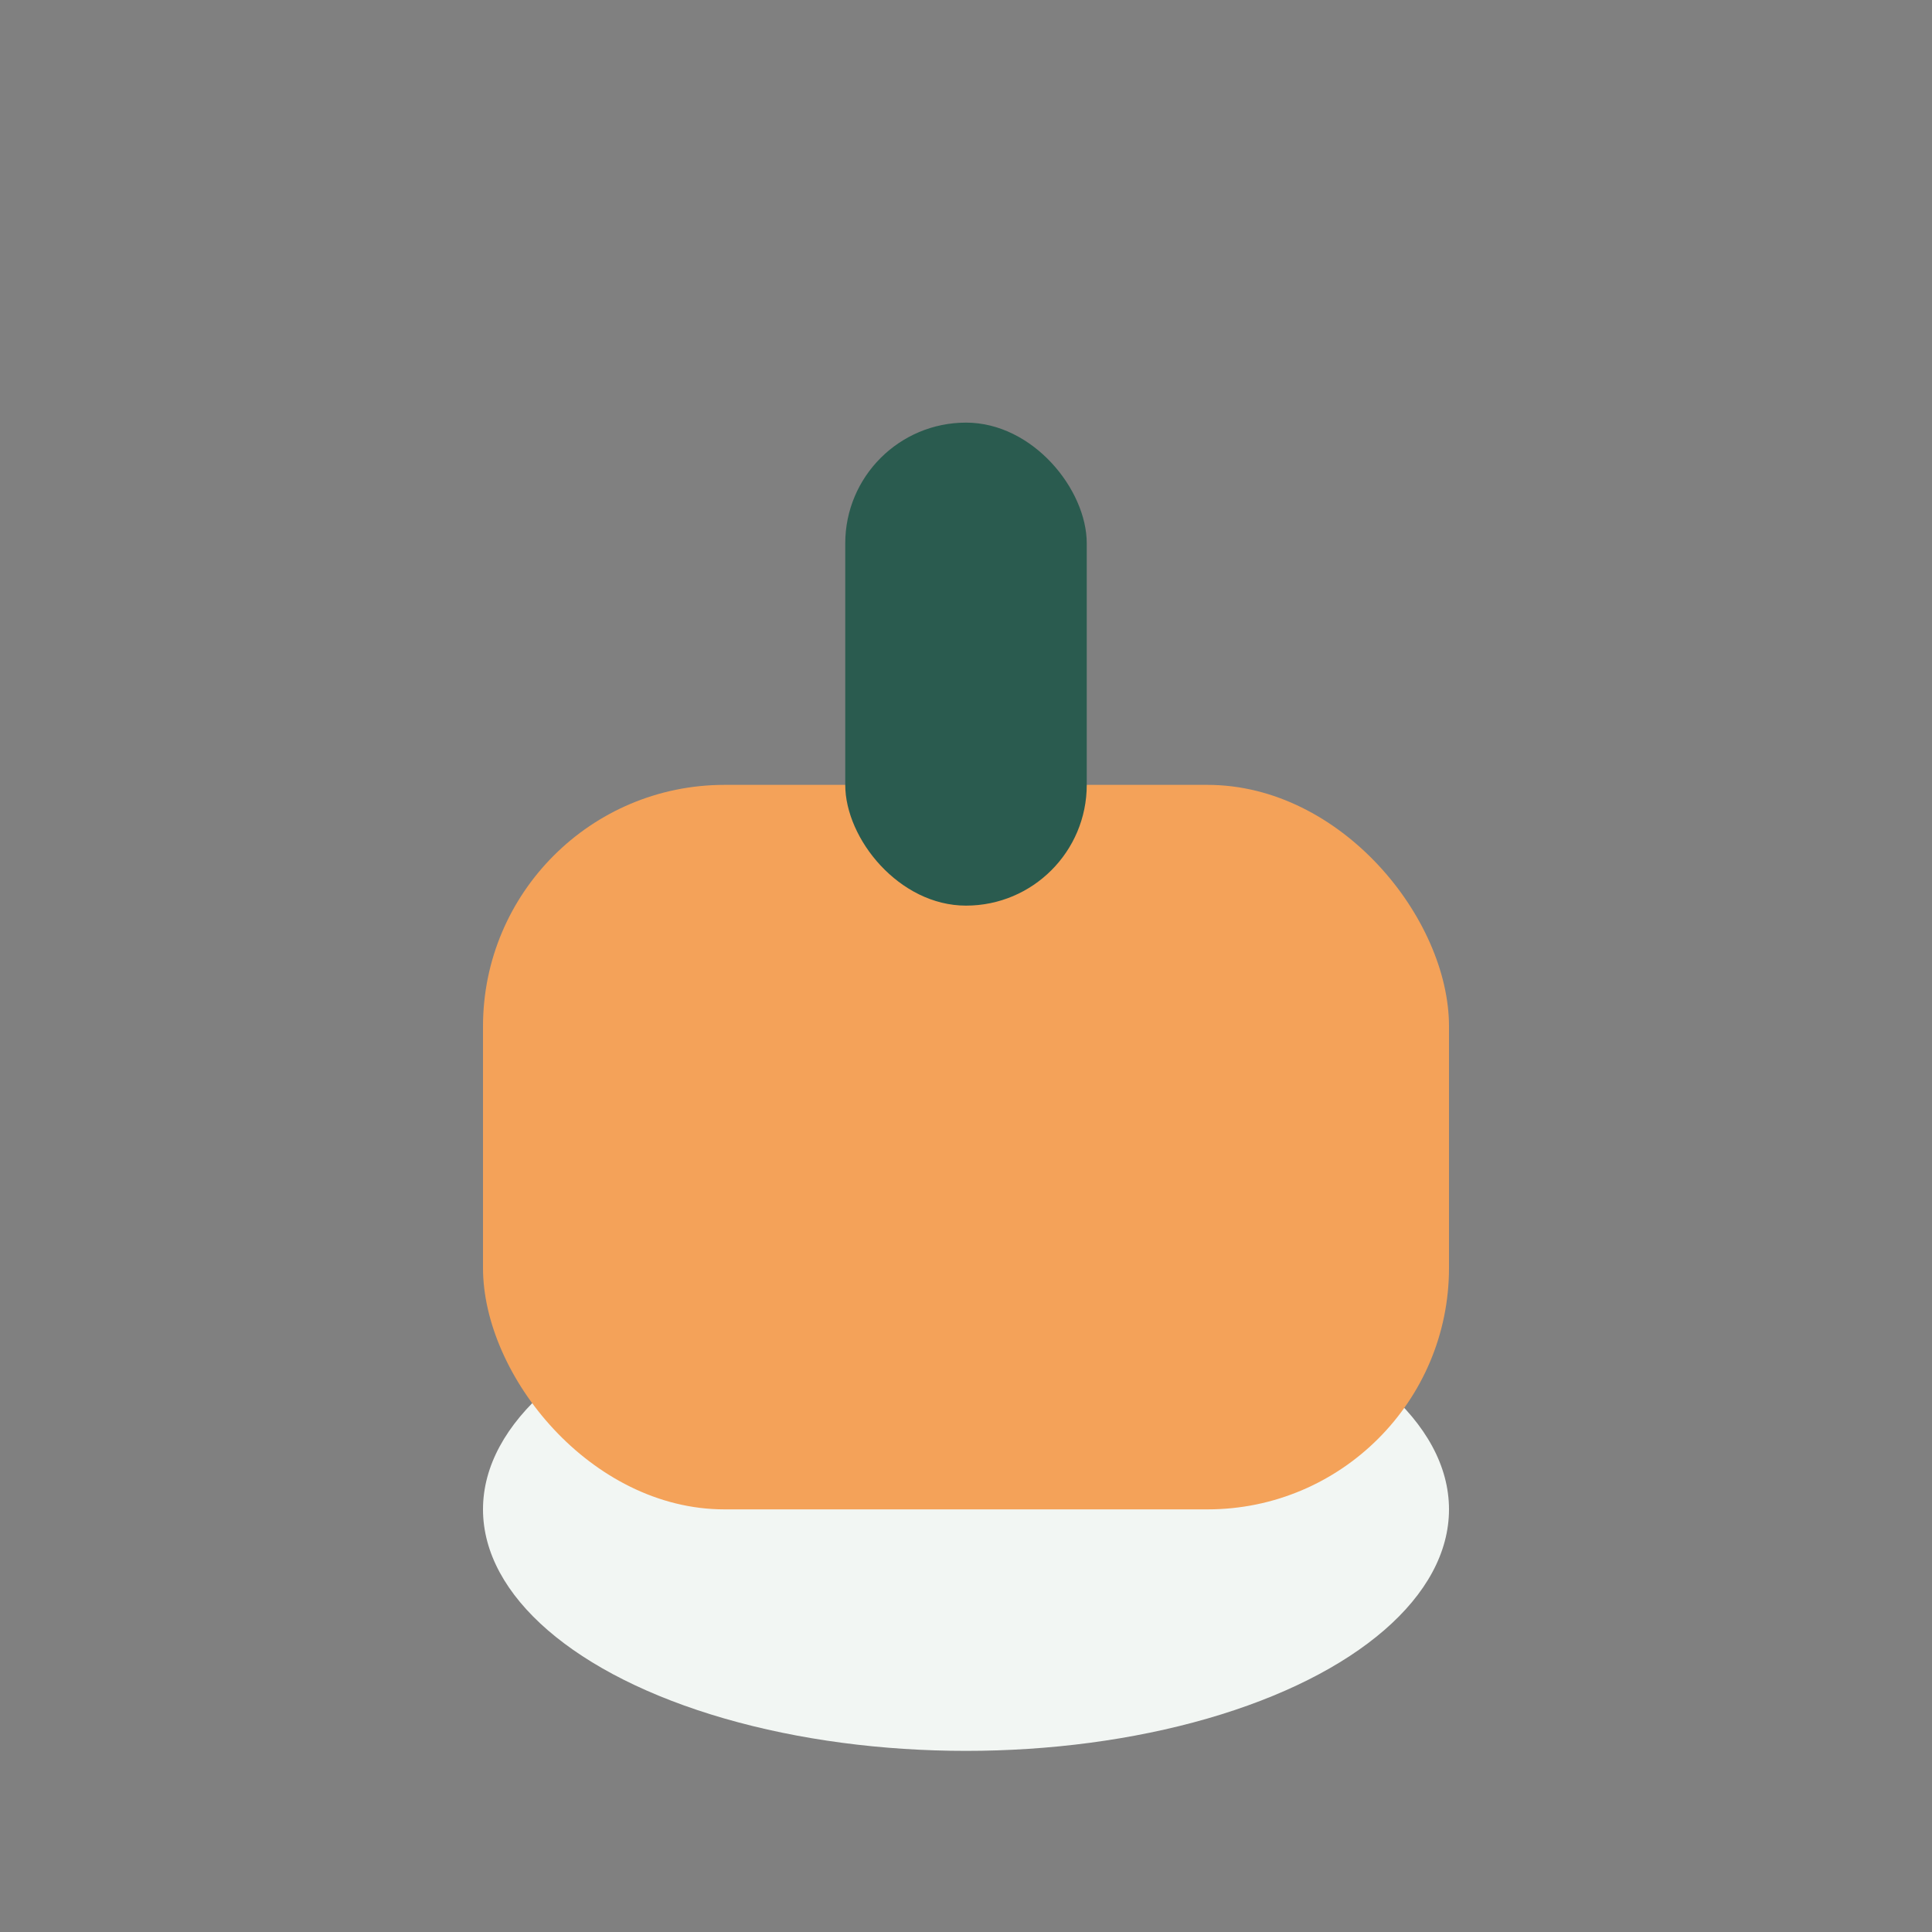
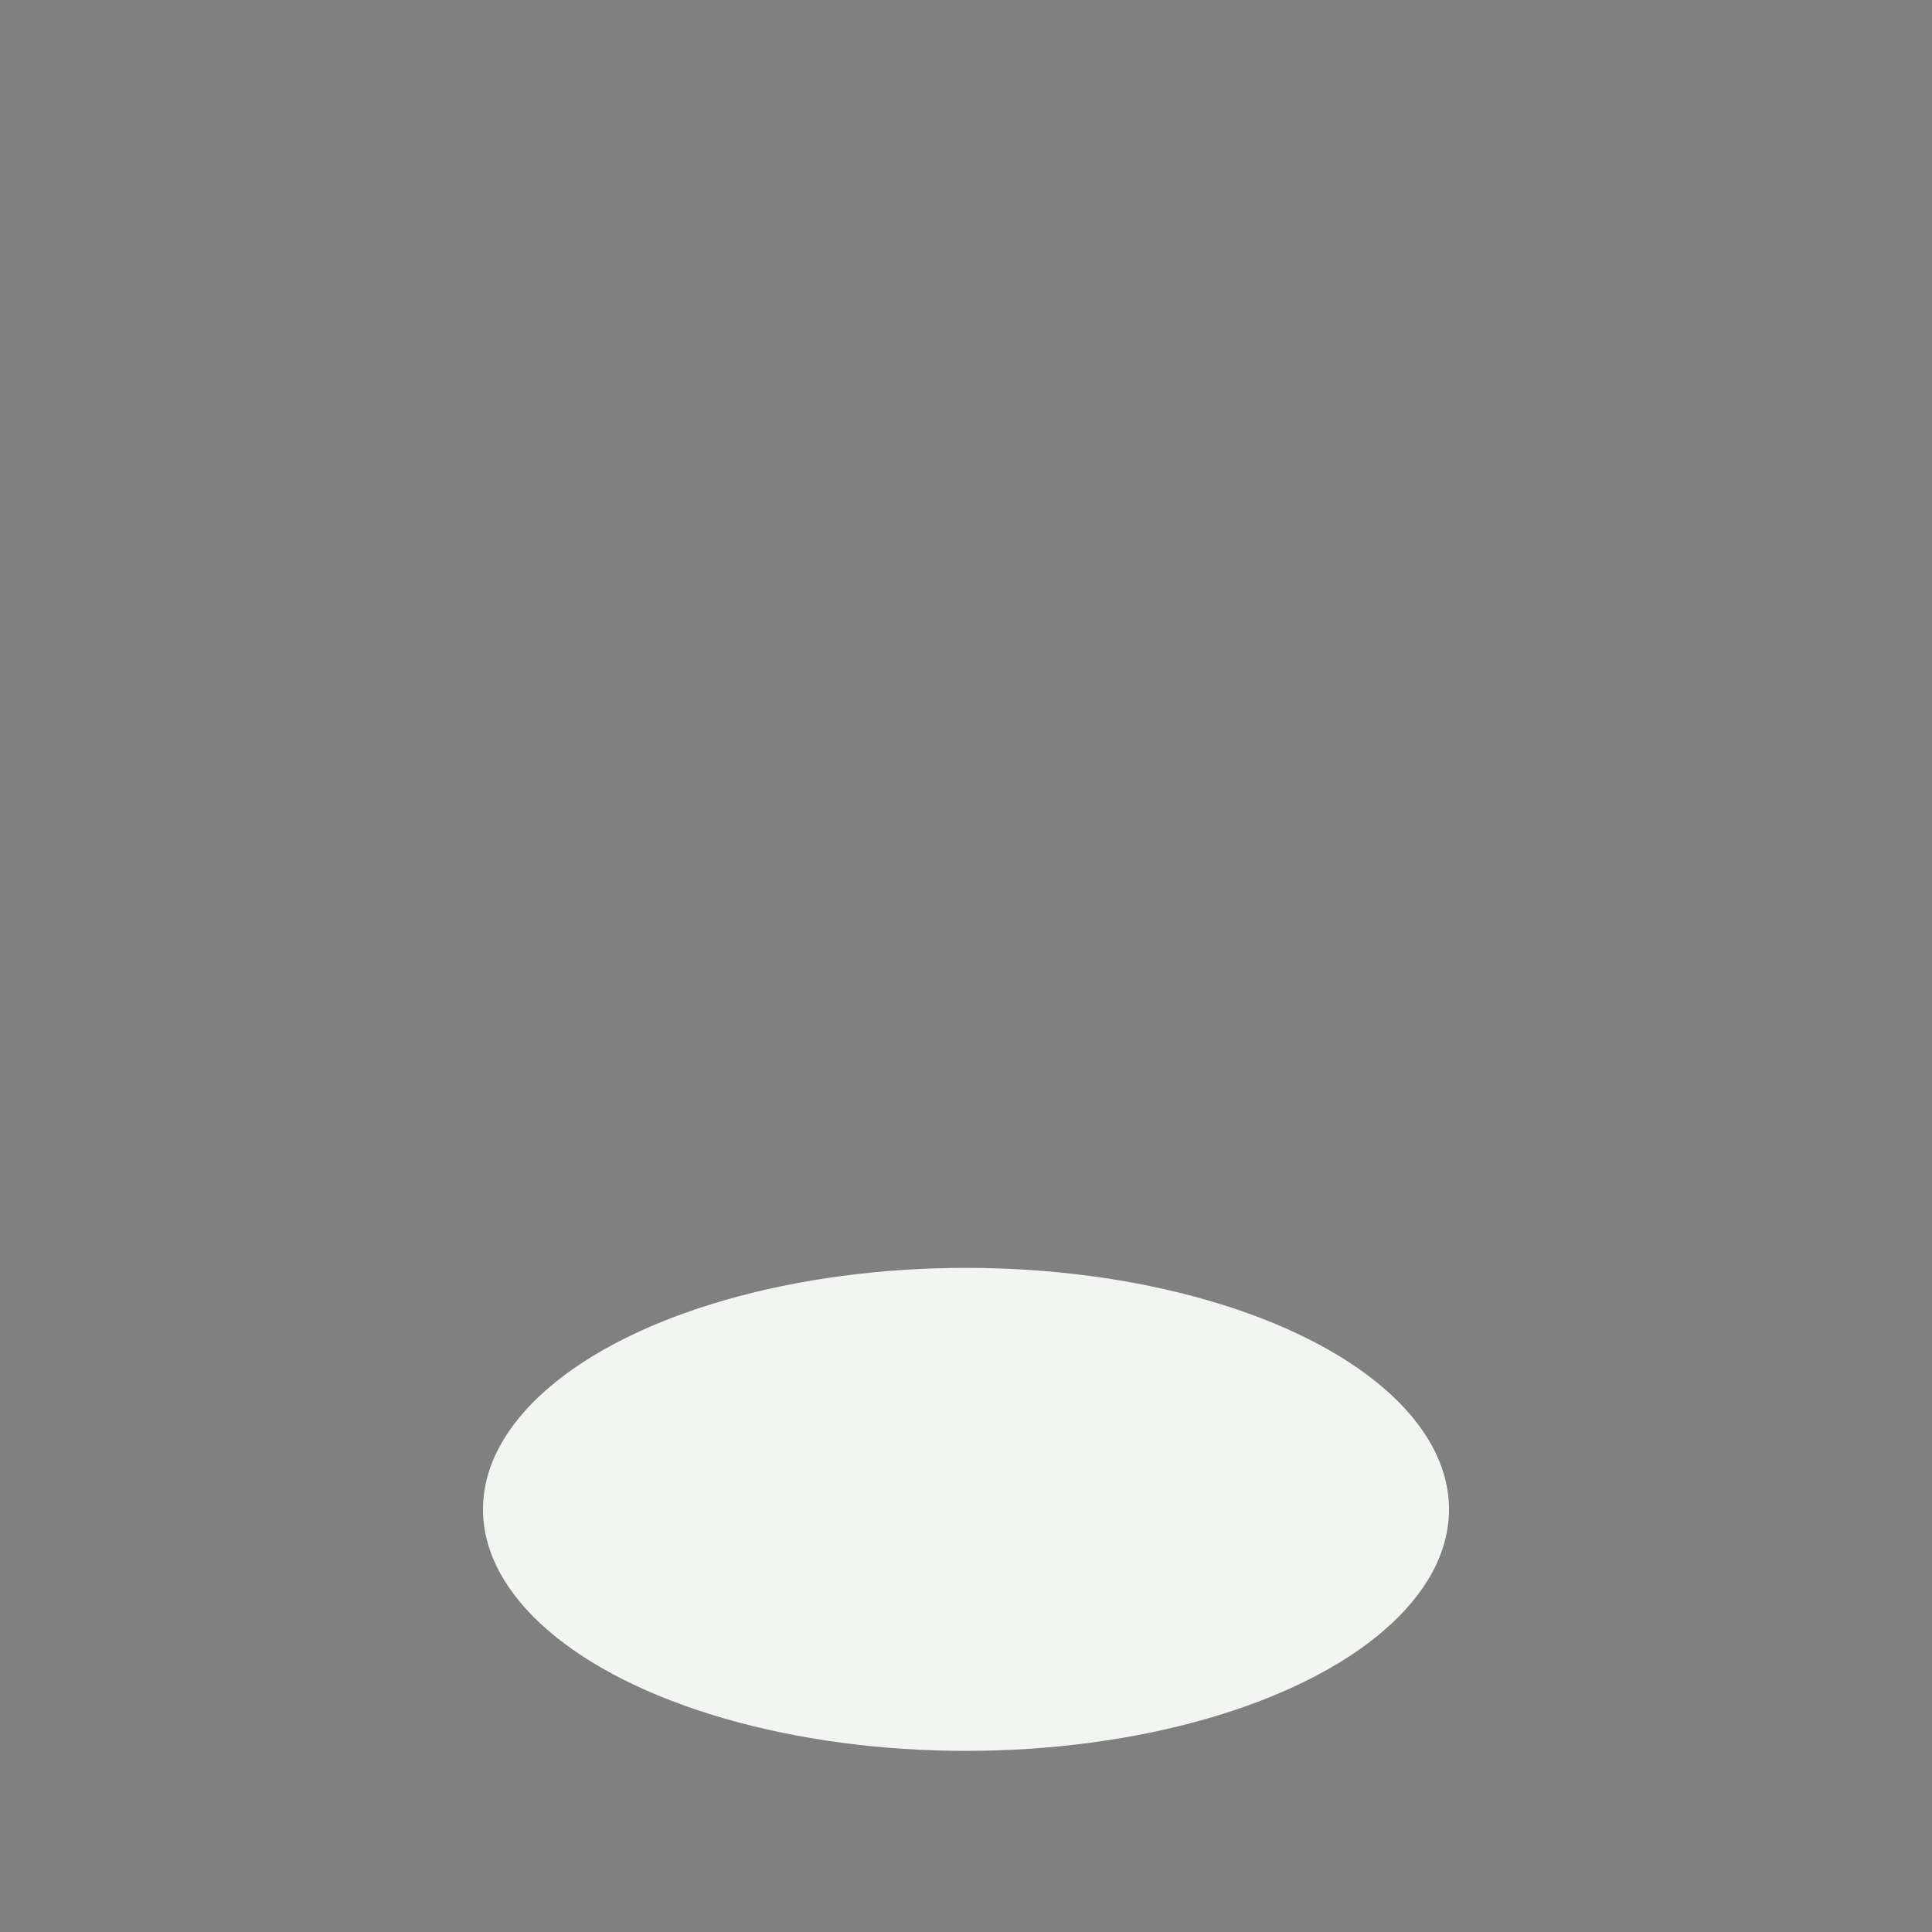
<svg xmlns="http://www.w3.org/2000/svg" width="32" height="32" viewBox="0 0 32 32">
  <rect x="0" y="0" width="32" height="32" fill="#808080" stroke="none" />
  <ellipse cx="16" cy="25" rx="8" ry="4" fill="#F2F6F3" />
-   <rect x="8" y="13" width="16" height="12" rx="4" fill="#F4A259" />
-   <rect x="14" y="7" width="4" height="8" rx="2" fill="#2A5B4F" />
</svg>